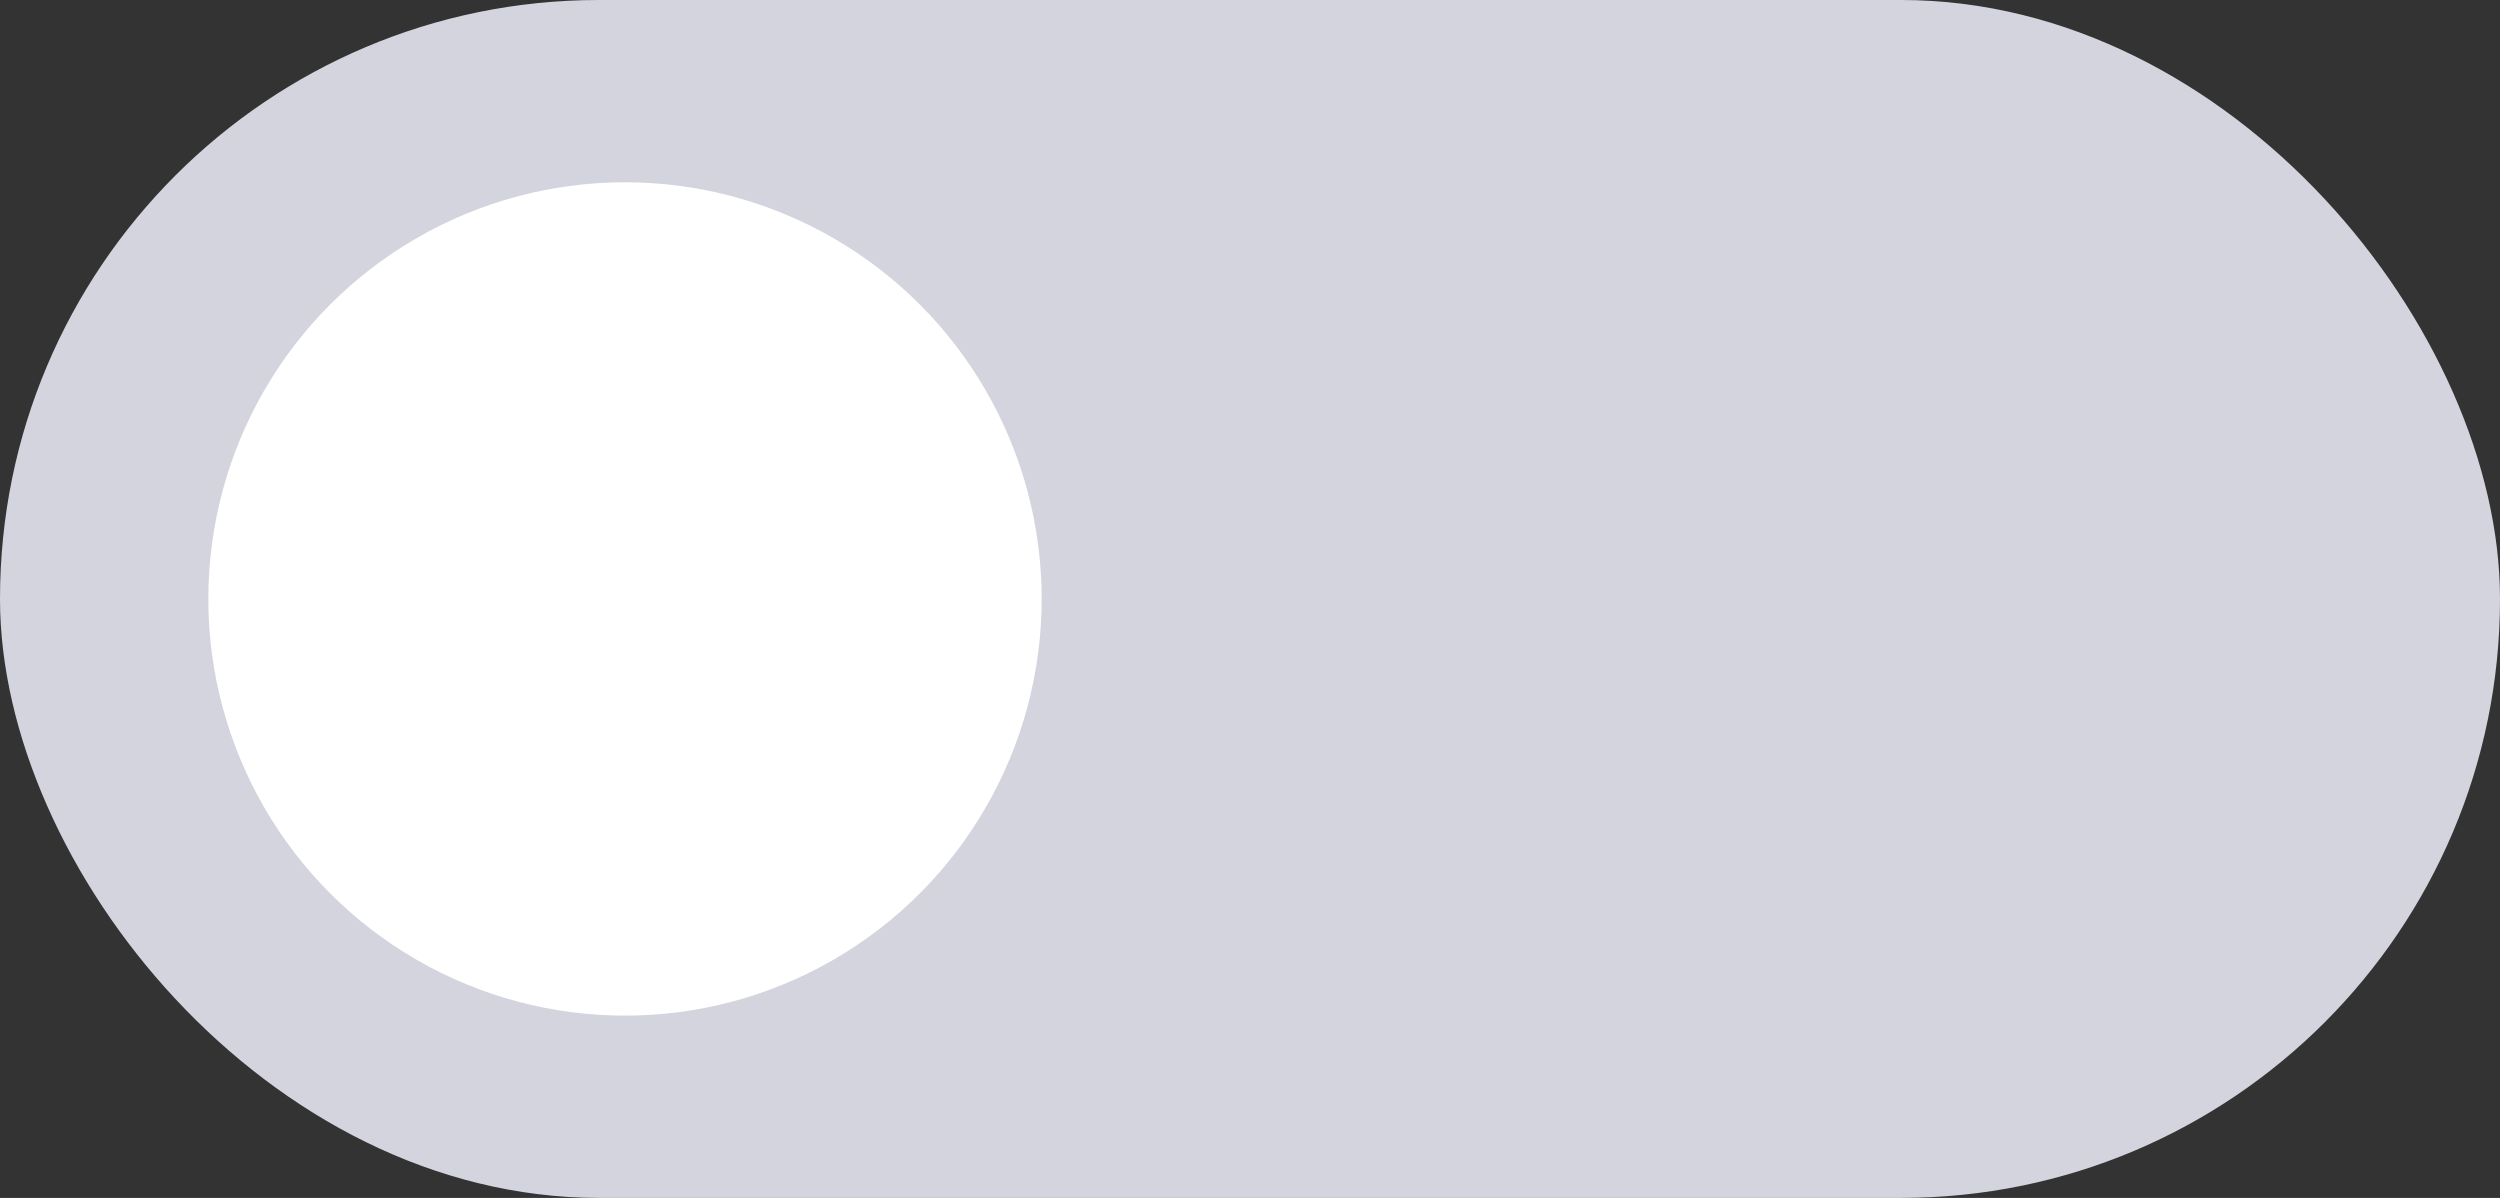
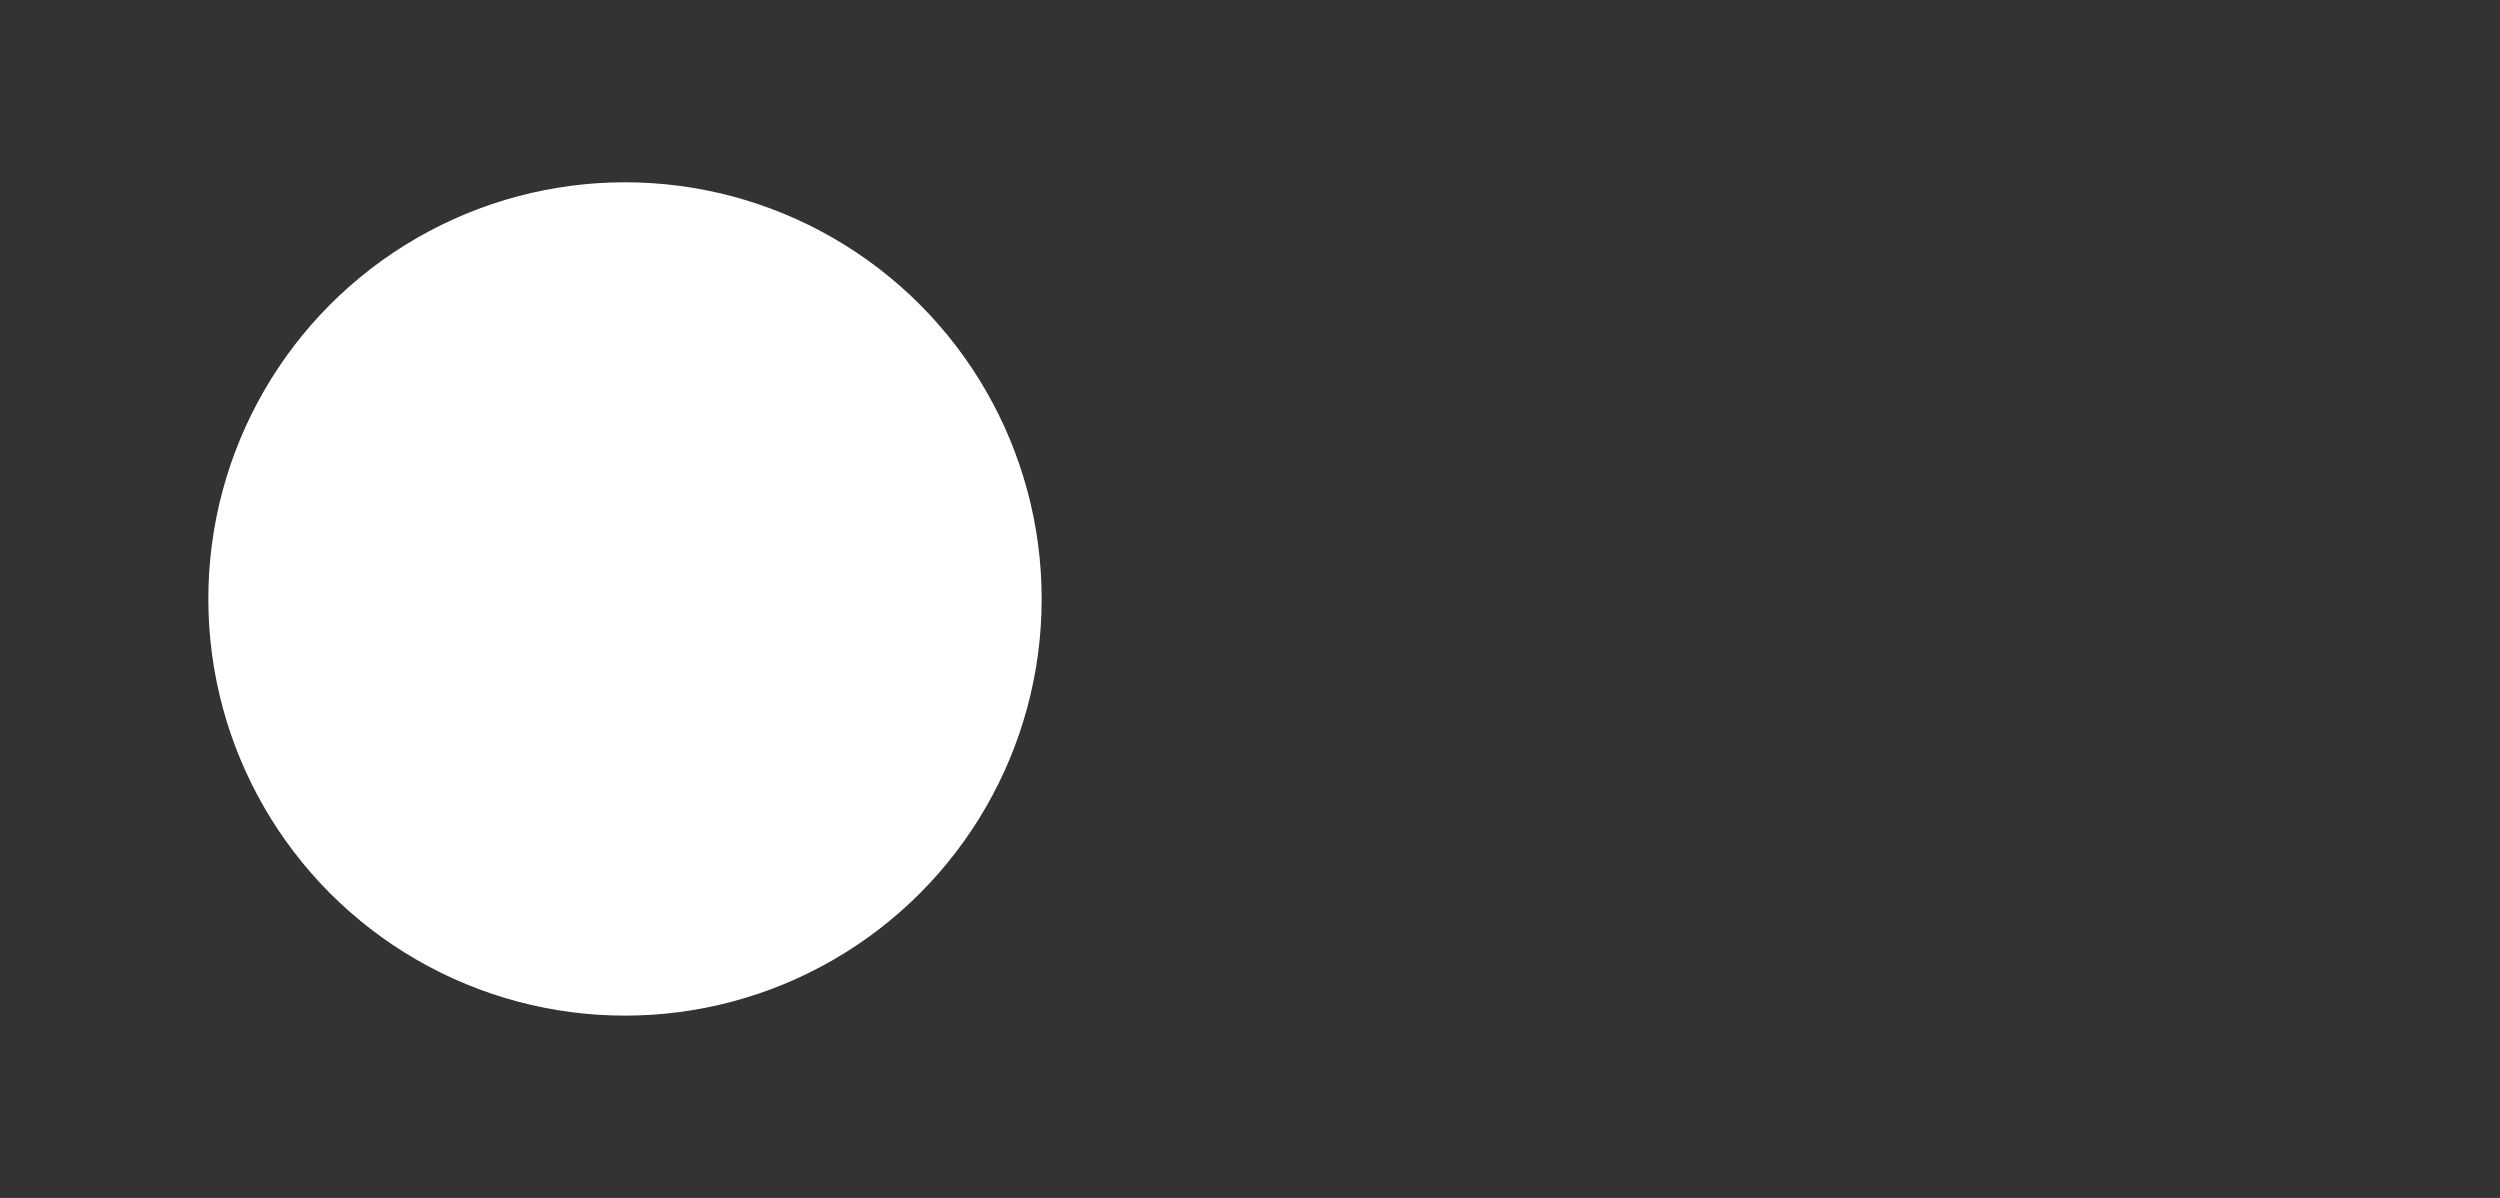
<svg xmlns="http://www.w3.org/2000/svg" width="48" height="23" viewBox="0 0 48 23" fill="none">
  <rect x="0" y="0" width="48" height="23" fill="#333333" stroke="none" />
-   <rect width="48" height="23" rx="11.5" fill="#D4D4DE" />
  <circle cx="12" cy="11.5" r="8" fill="white" />
</svg>